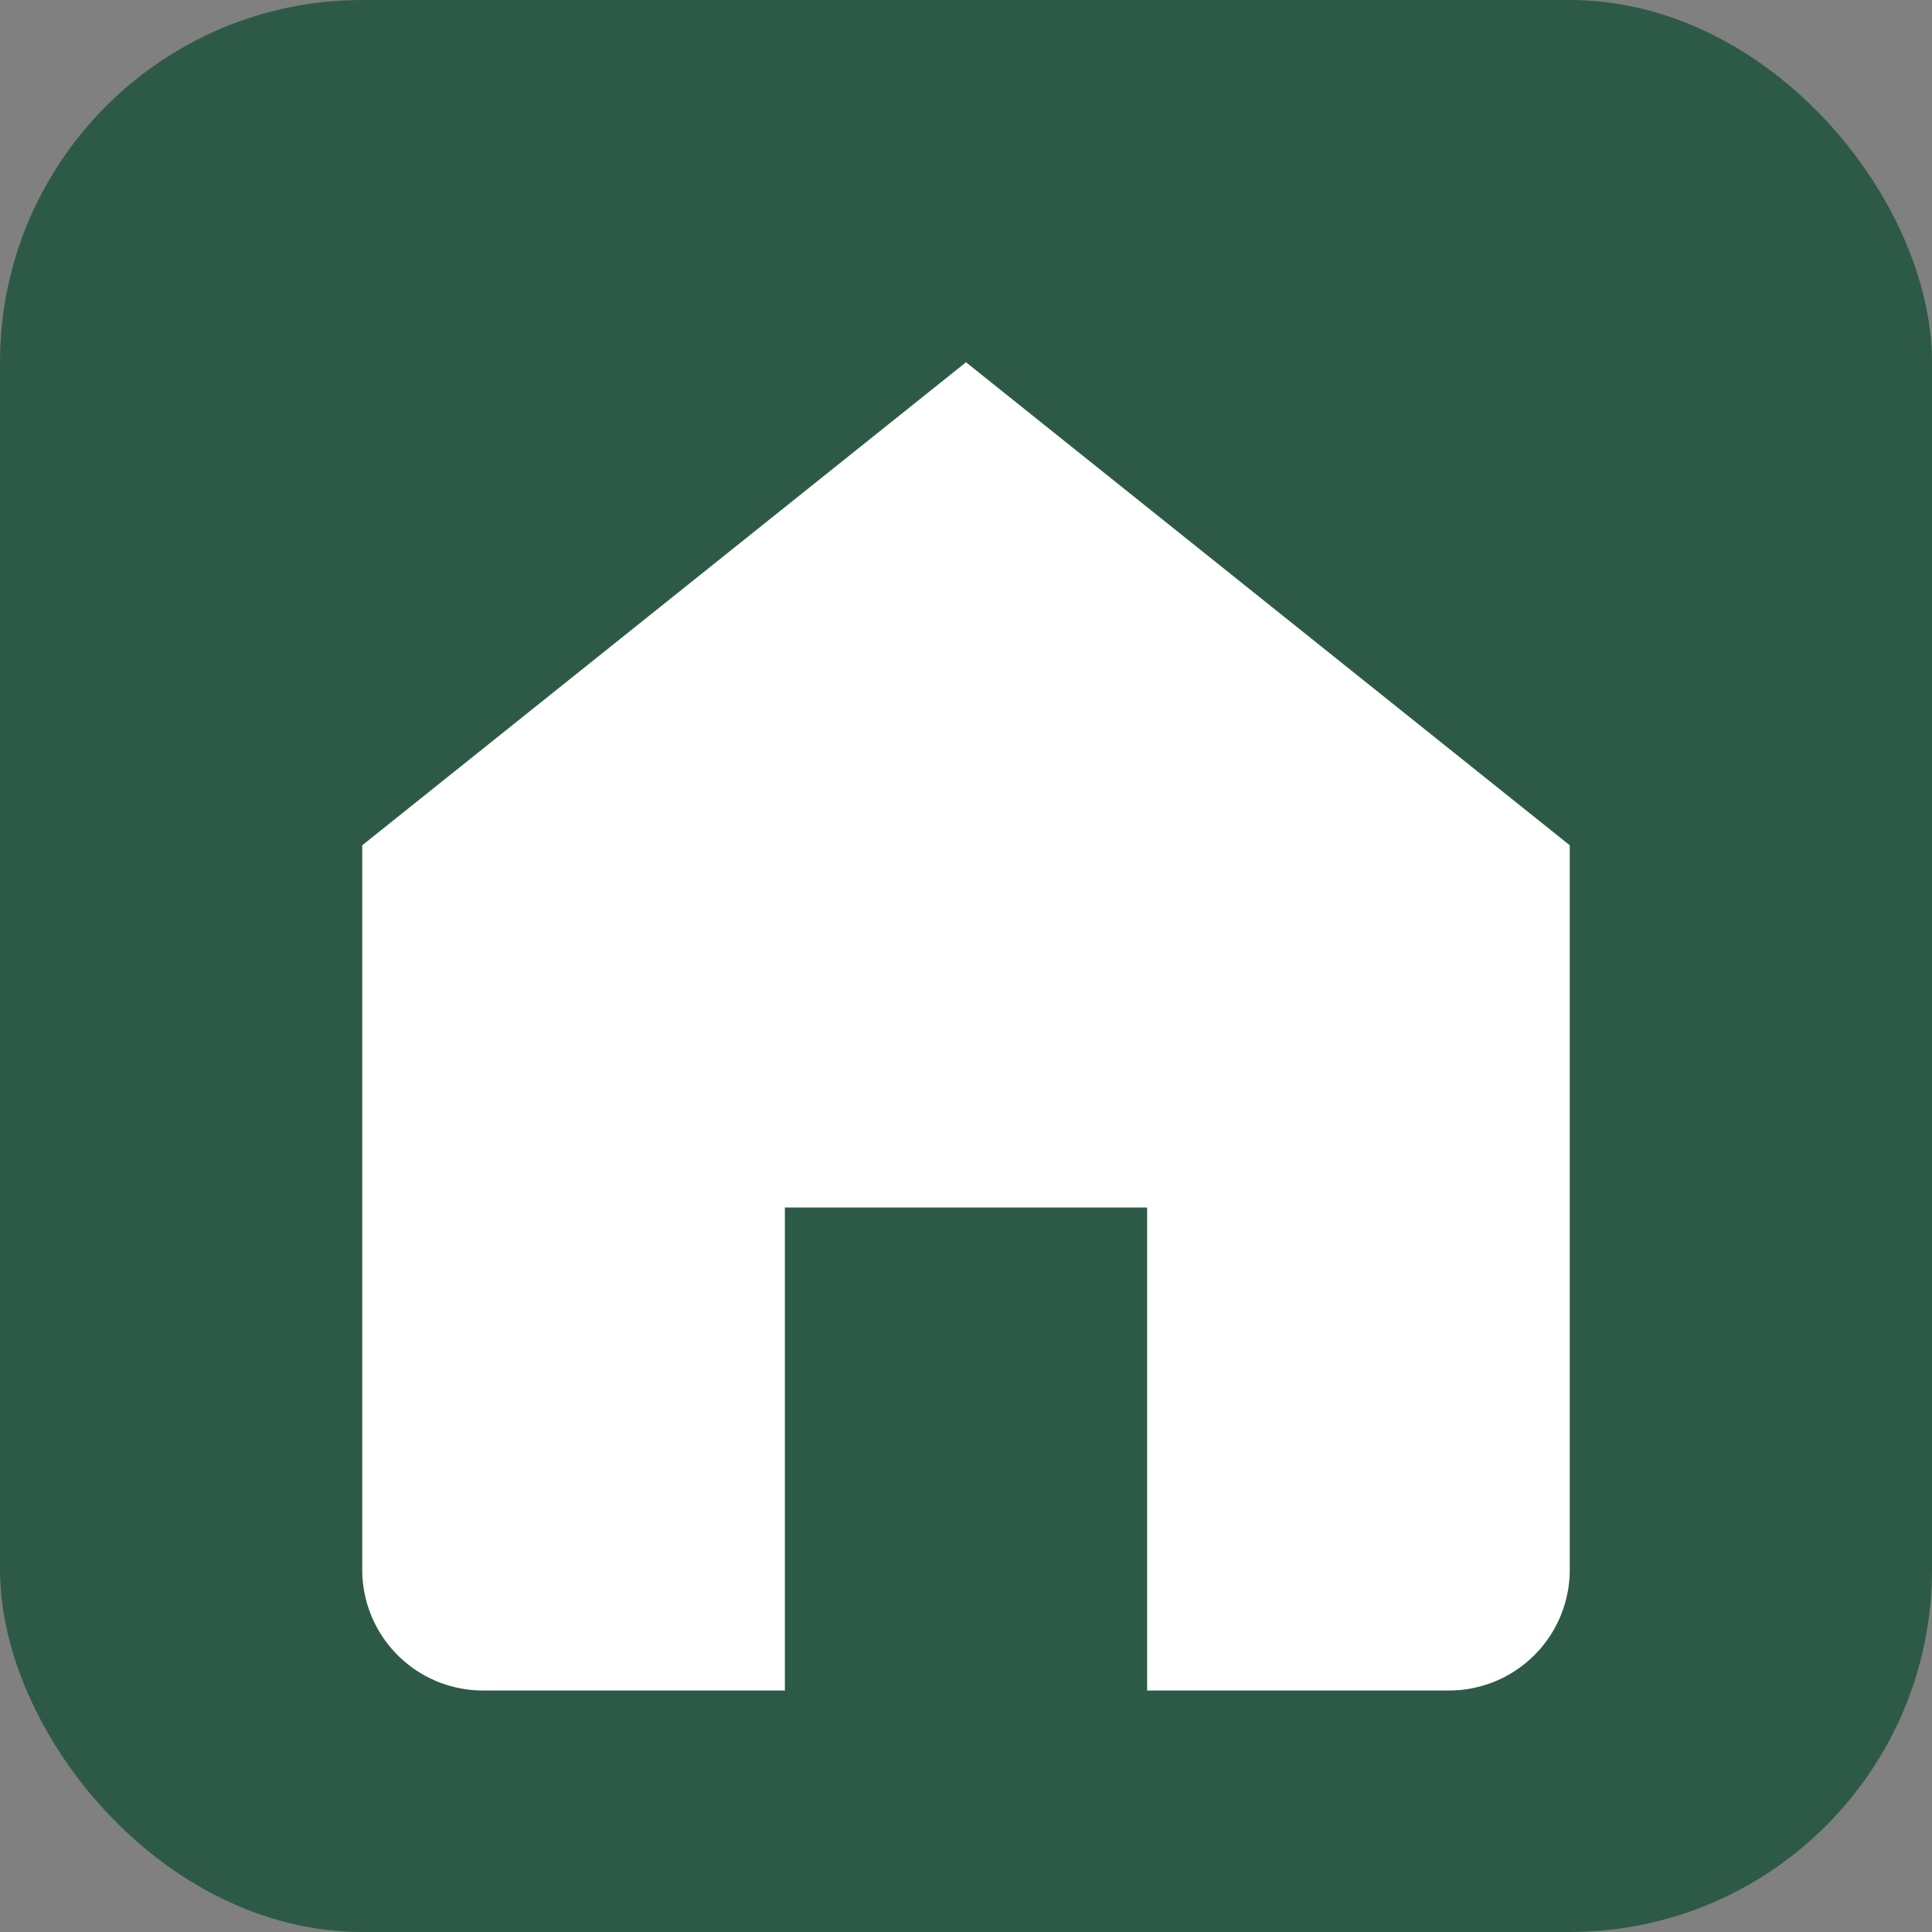
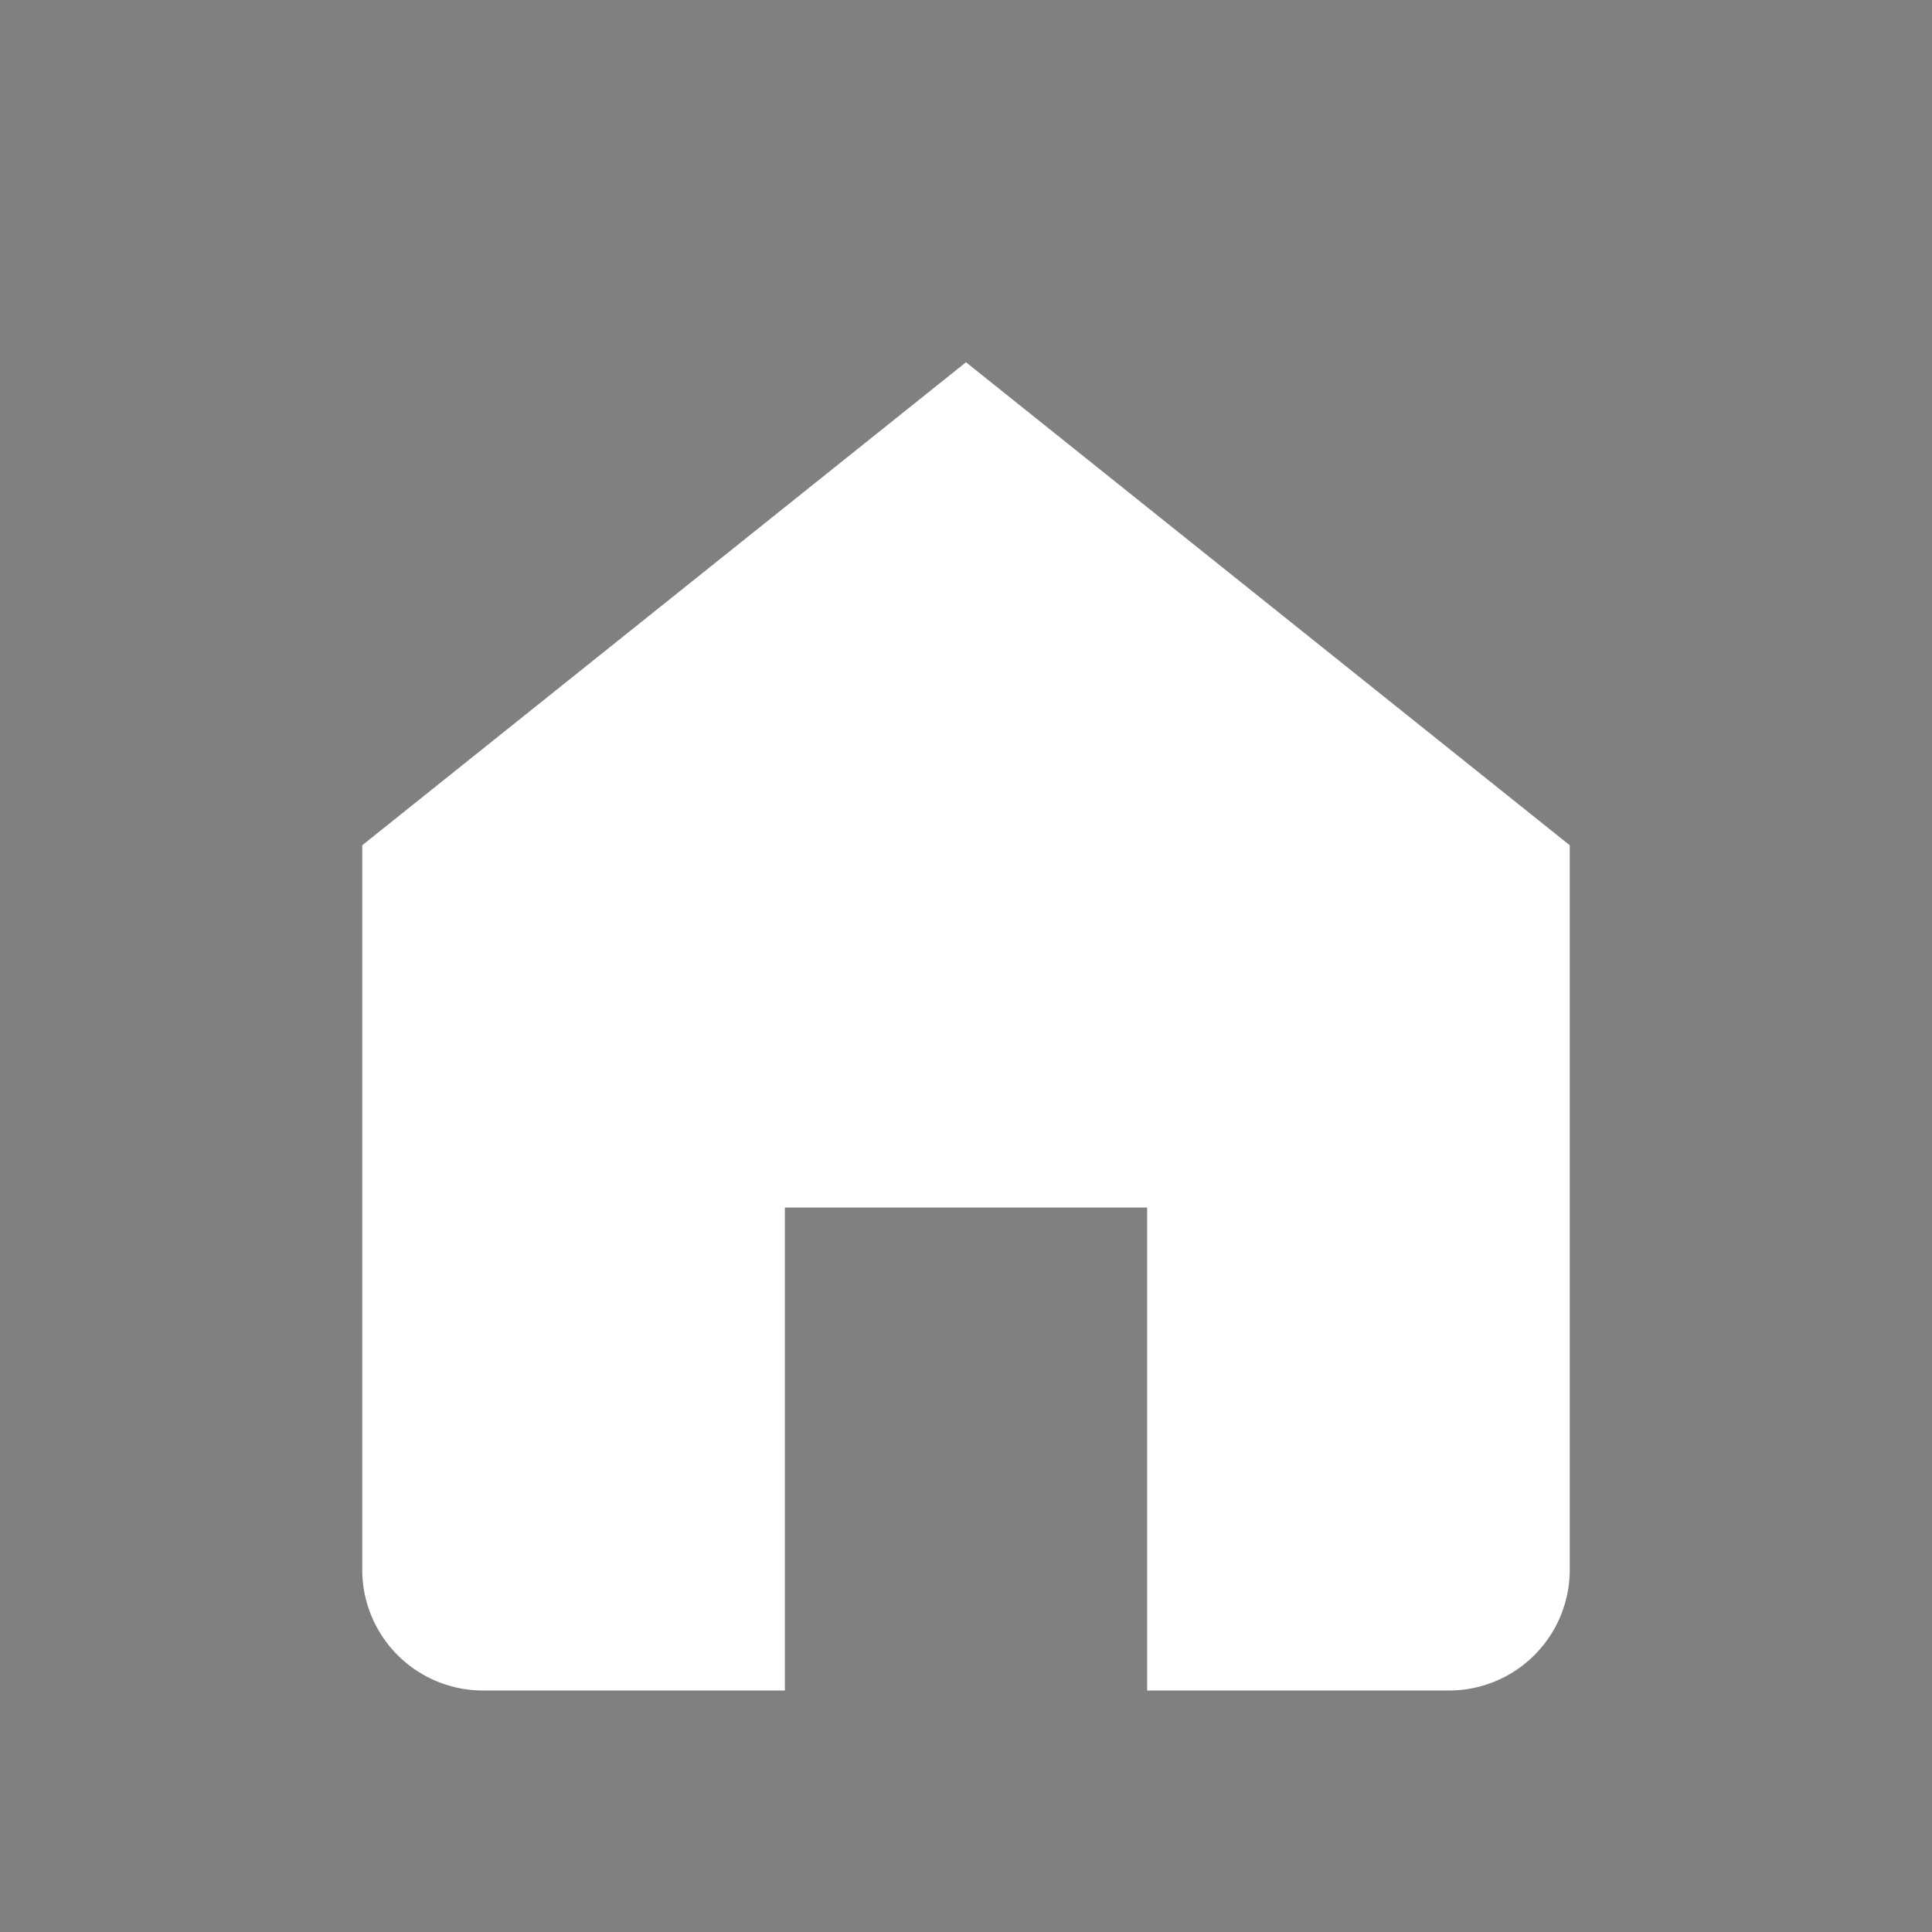
<svg xmlns="http://www.w3.org/2000/svg" viewBox="0 0 32 32" fill="none">
  <rect x="0" y="0" width="32" height="32" fill="#808080" stroke="none" />
-   <rect width="32" height="32" rx="6" fill="#2d5a47" />
  <path d="M16 6L6 14v12a2 2 0 002 2h5v-8h6v8h5a2 2 0 002-2V14L16 6z" fill="#ffffff" />
</svg>